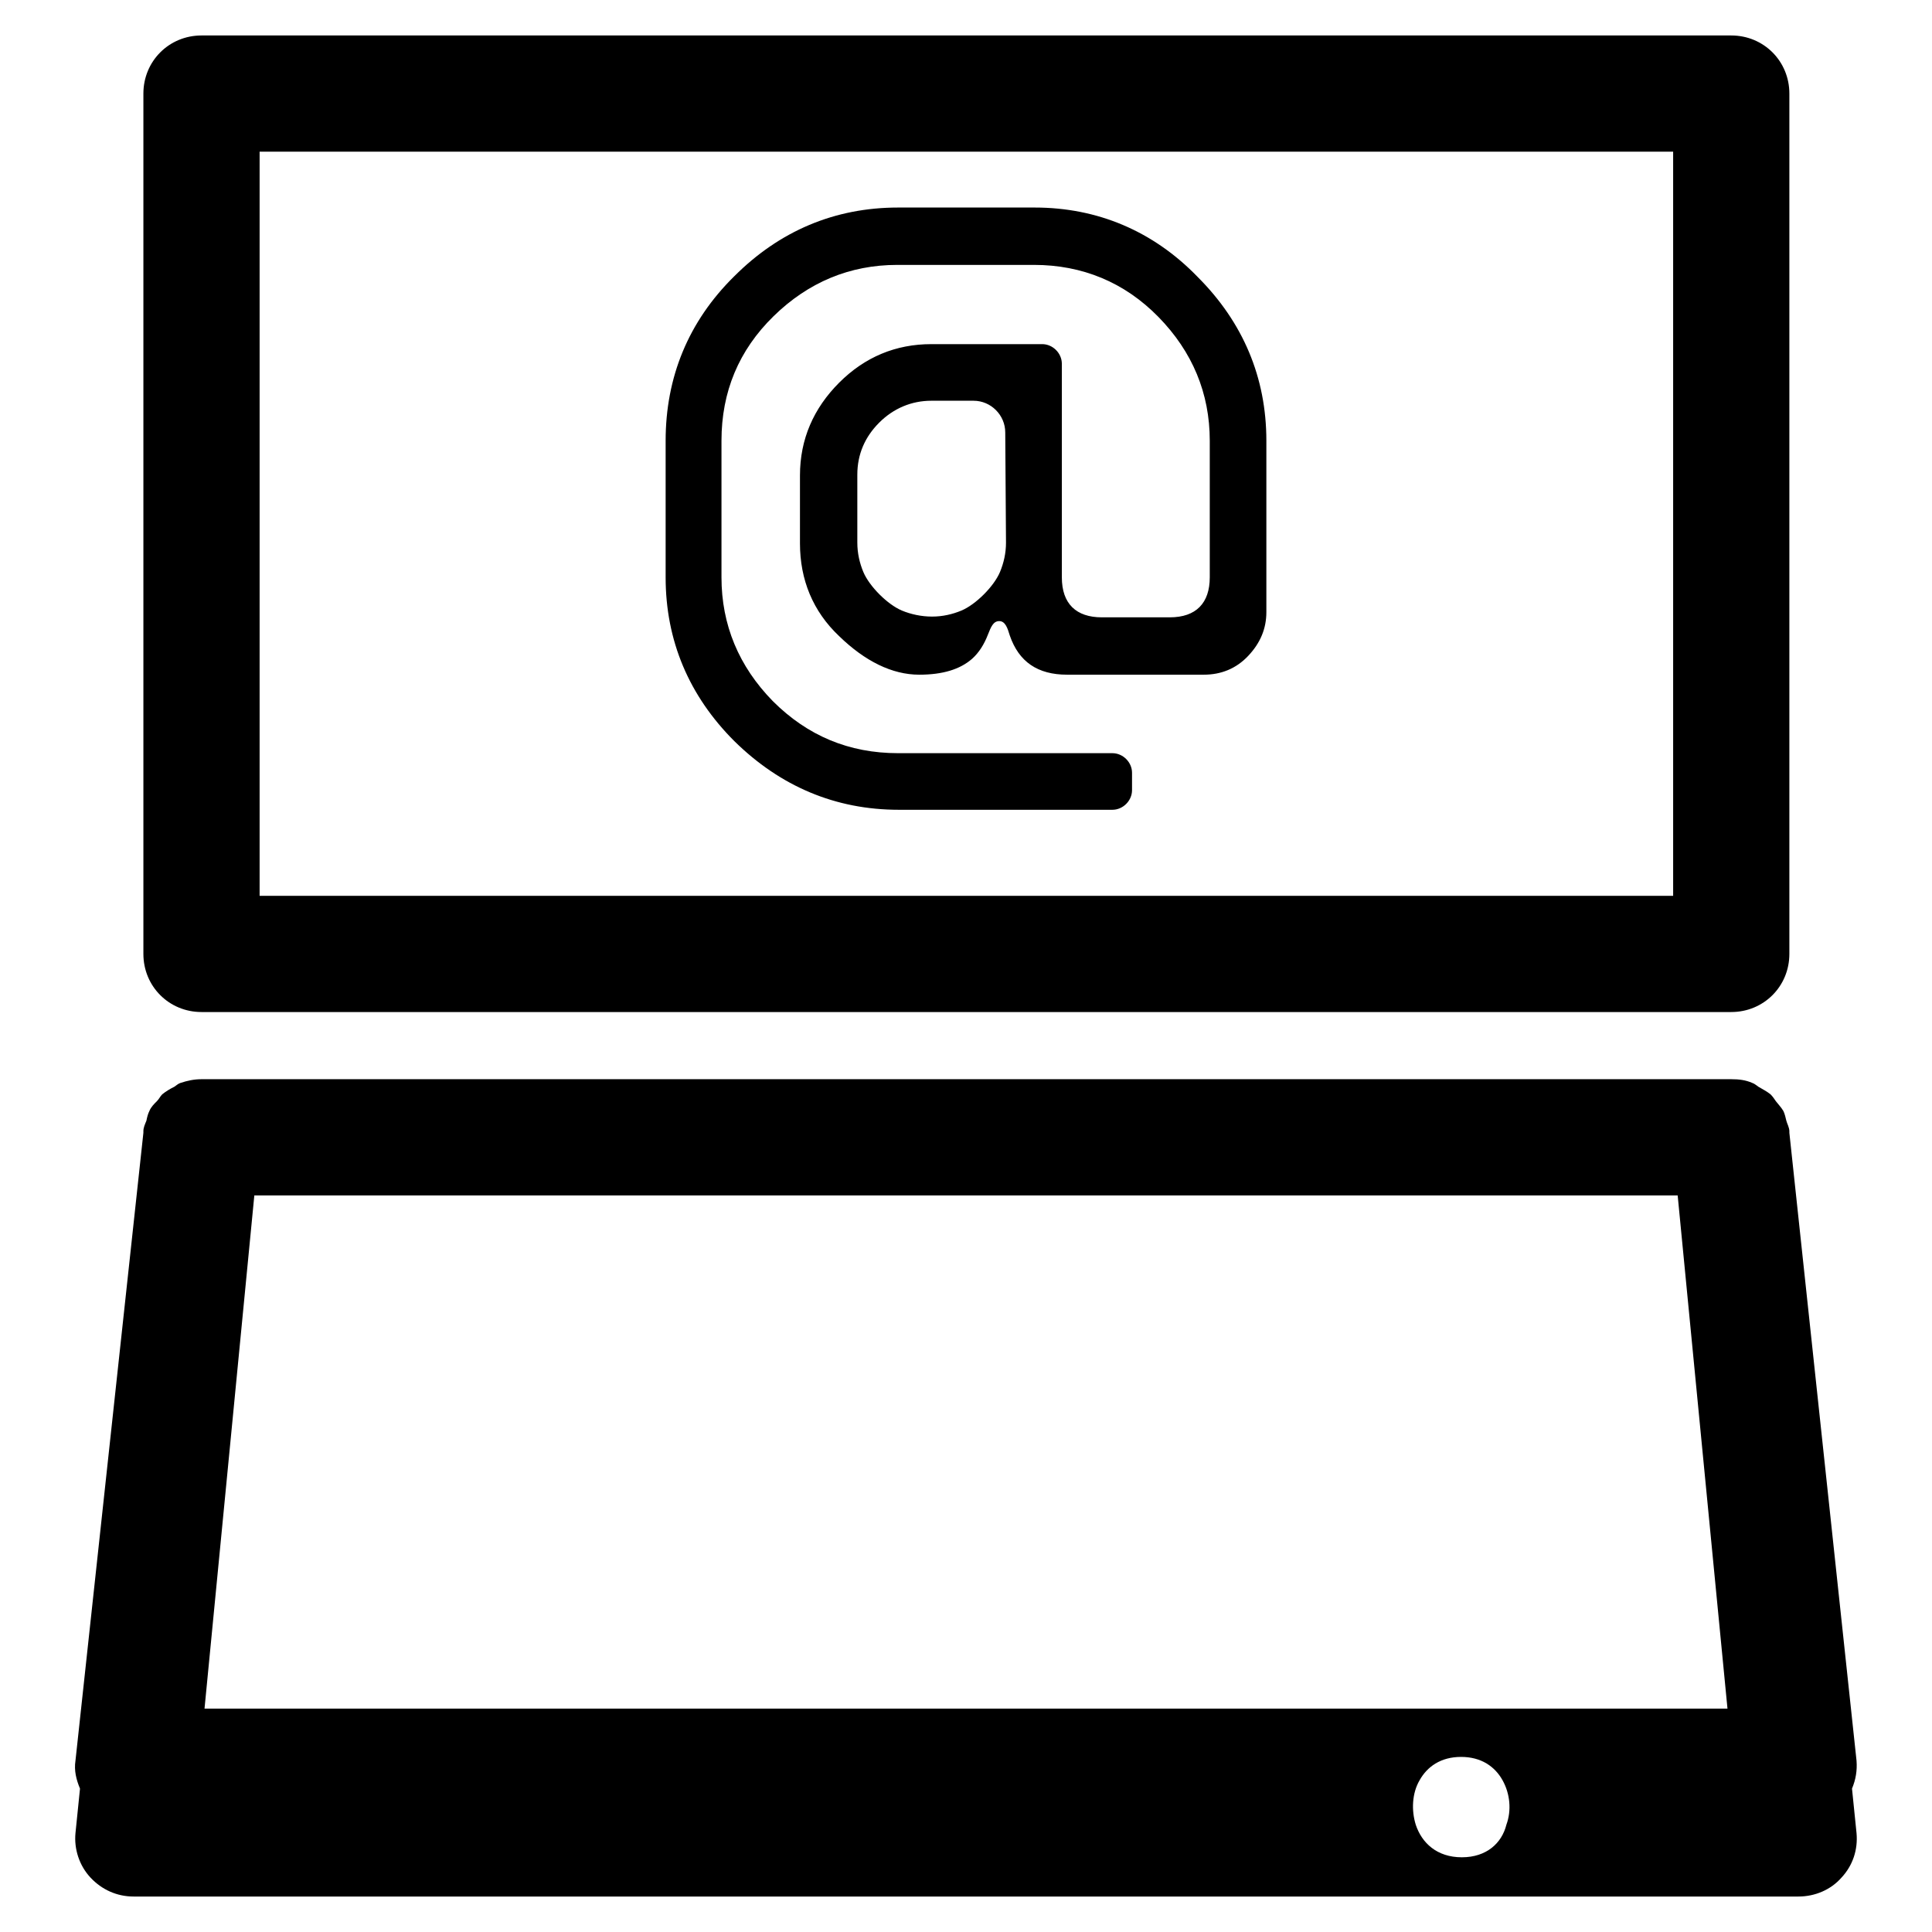
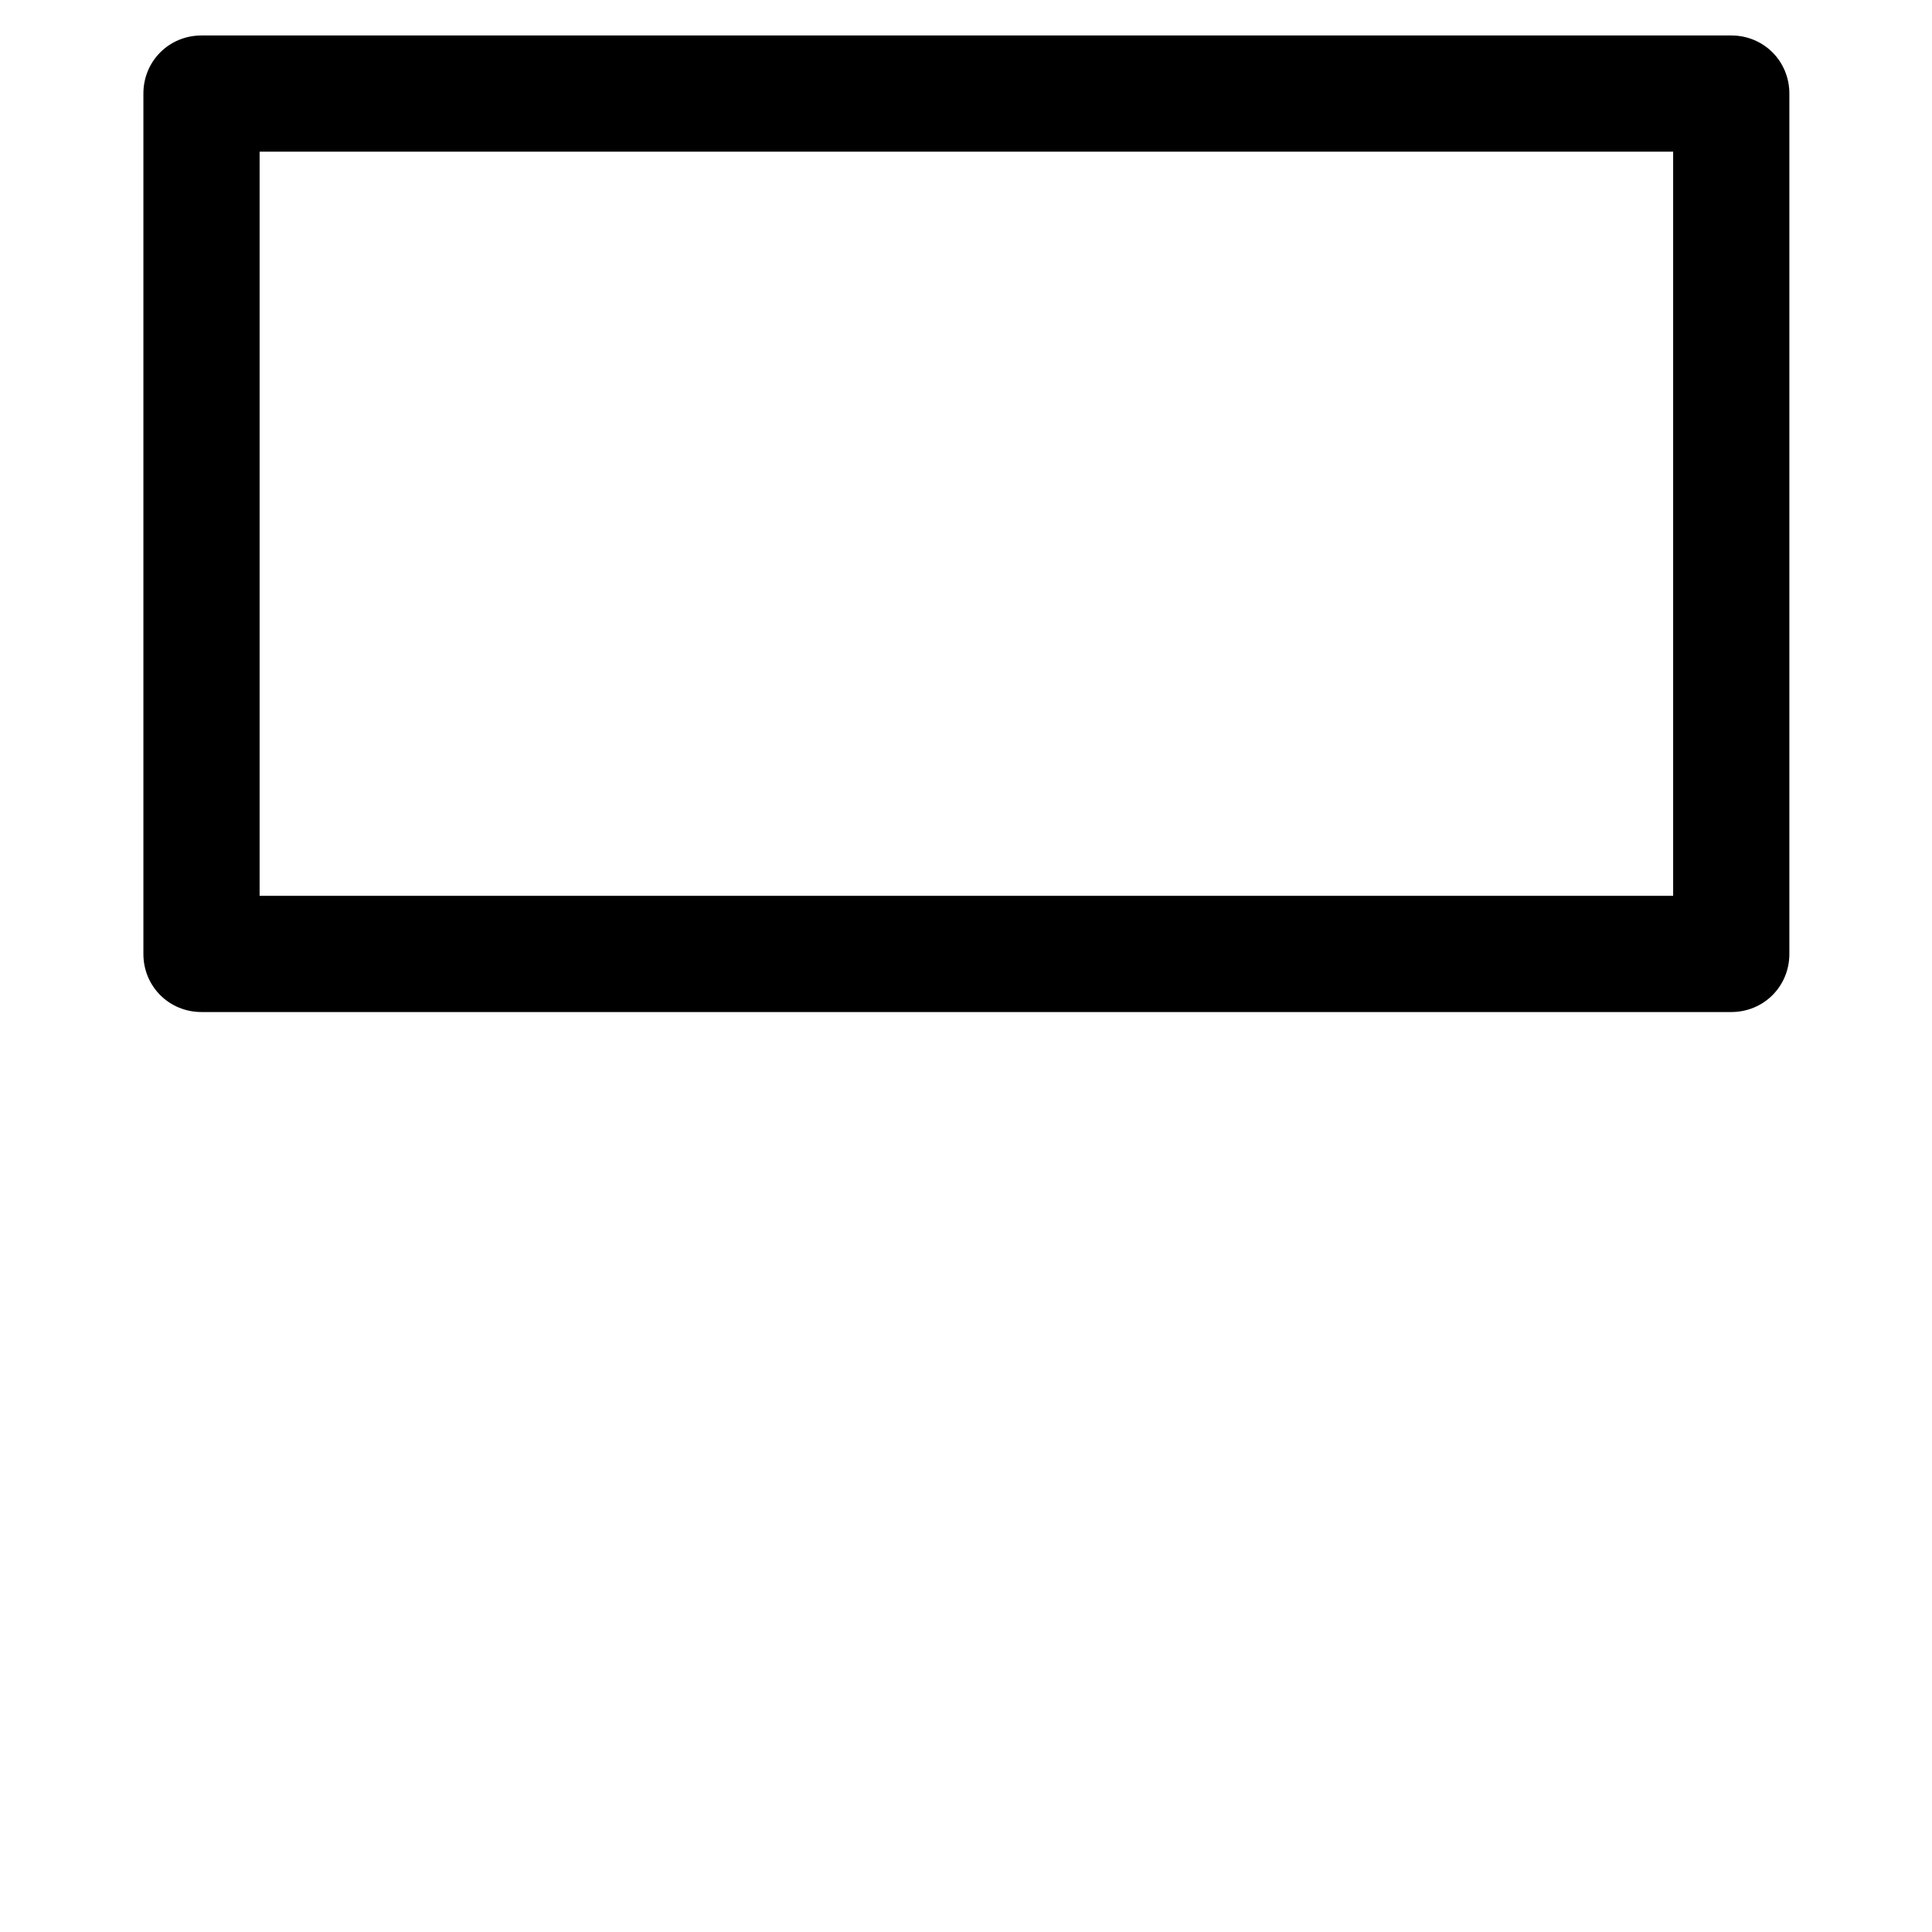
<svg xmlns="http://www.w3.org/2000/svg" version="1.1" x="0px" y="0px" viewBox="0 0 256 256" enable-background="new 0 0 256 256" xml:space="preserve">
  <g>
    <g>
      <g>
        <g>
          <path fill="#000000" d="M26.7,134.1h202.7c4.3,0,7.7-3.4,7.7-7.7v-114c0-4.3-3.4-7.7-7.7-7.7H26.7c-4.3,0-7.7,3.4-7.7,7.7v114C19,130.7,22.4,134.1,26.7,134.1z M34.4,20.1h187.3v98.6H34.4V20.1z" />
-           <path fill="#000000" d="M12,248.8c1.5,1.6,3.5,2.5,5.7,2.5h220.6c2.2,0,4.3-0.9,5.7-2.5c1.5-1.6,2.2-3.7,2-5.9l-0.6-5.9c0.5-1.2,0.7-2.4,0.6-3.7l-8.9-83.2V150l0,0v-0.1c0-0.5-0.3-1-0.4-1.4c-0.1-0.4-0.2-0.9-0.4-1.3c-0.3-0.5-0.7-0.9-1-1.3c-0.2-0.3-0.4-0.6-0.7-0.9c-0.5-0.4-1.1-0.7-1.6-1c-0.3-0.2-0.5-0.4-0.8-0.5c-0.9-0.4-1.8-0.5-2.8-0.5H26.7c-1,0-1.9,0.2-2.8,0.5c-0.3,0.1-0.5,0.3-0.8,0.5c-0.6,0.3-1.1,0.6-1.6,1c-0.3,0.3-0.4,0.6-0.7,0.9c-0.4,0.4-0.8,0.8-1,1.3c-0.2,0.4-0.3,0.8-0.4,1.3c-0.2,0.5-0.4,0.9-0.4,1.4v0.1l0,0v0.1l-9,83.2c-0.2,1.3,0.1,2.5,0.6,3.7l-0.6,5.9C9.8,245,10.5,247.2,12,248.8z M193.7,246.1c-3.3,0-5.3-1.9-6.1-4.3c-0.6-1.9-0.5-4.2,0.5-5.9c1-1.8,2.8-3.1,5.5-3.1c2.7,0,4.5,1.3,5.5,3.1c1,1.8,1.2,4,0.5,5.9C199,244.2,197,246.1,193.7,246.1z M222.3,158.4l6.6,68H27.1l6.6-68H222.3z" />
-           <path fill="#000000" d="M137.1,27.5h-18.1c-8.4,0-15.7,3.1-21.7,9.1c-6.1,6-9.1,13.4-9.1,21.8v18.1c0,8.4,3.1,15.7,9.1,21.7c6.1,6,13.4,9.1,21.8,9.1h28.3c1.4,0,2.6-1.2,2.6-2.6v-2.3c0-1.4-1.2-2.6-2.6-2.6H119c-6.5,0-12-2.3-16.6-6.9c-4.5-4.6-6.8-10.1-6.8-16.4V58.4c0-6.5,2.3-12,6.9-16.5c4.6-4.5,10.1-6.8,16.4-6.8h18.1c6.4,0,12,2.3,16.5,6.9c4.5,4.6,6.8,10.1,6.8,16.4v18.1c0,3.4-1.8,5.3-5.3,5.3H146c-3.4,0-5.3-1.8-5.3-5.3V48.2c0-1.4-1.2-2.6-2.6-2.6h-14.7c-4.7,0-8.8,1.7-12.2,5.1c-3.4,3.4-5.2,7.5-5.2,12.3v9c0,4.8,1.7,9,5.2,12.3c3.4,3.3,7,5.1,10.6,5.1c3.1,0,5.4-0.7,7-2.1c0.9-0.8,1.6-1.9,2.1-3.2c0.4-1,0.7-1.8,1.5-1.8c0.8,0,1.1,0.9,1.4,1.9c1.2,3.5,3.7,5.2,7.6,5.2h18.1c2.3,0,4.3-0.8,5.9-2.5c1.6-1.7,2.4-3.6,2.4-5.8V58.4c0-8.4-3.1-15.7-9.1-21.7C152.8,30.6,145.4,27.5,137.1,27.5z M133.3,71.9c0,1.4-0.3,2.7-0.8,3.9c-0.8,1.9-3.2,4.3-5.1,5.1c-1.2,0.5-2.5,0.8-3.9,0.8c-1.4,0-2.8-0.3-4-0.8c-1.9-0.8-4.3-3.2-5.1-5.1c-0.5-1.2-0.8-2.5-0.8-3.9v-9c0-2.7,1-5,2.9-6.9c1.9-1.9,4.3-2.9,6.9-2.9h5.6c2.3,0,4.2,1.9,4.2,4.2L133.3,71.9L133.3,71.9z" />
        </g>
      </g>
      <g />
      <g />
      <g />
      <g />
      <g />
      <g />
      <g />
      <g />
      <g />
      <g />
      <g />
      <g />
      <g />
      <g />
      <g />
    </g>
  </g>
</svg>